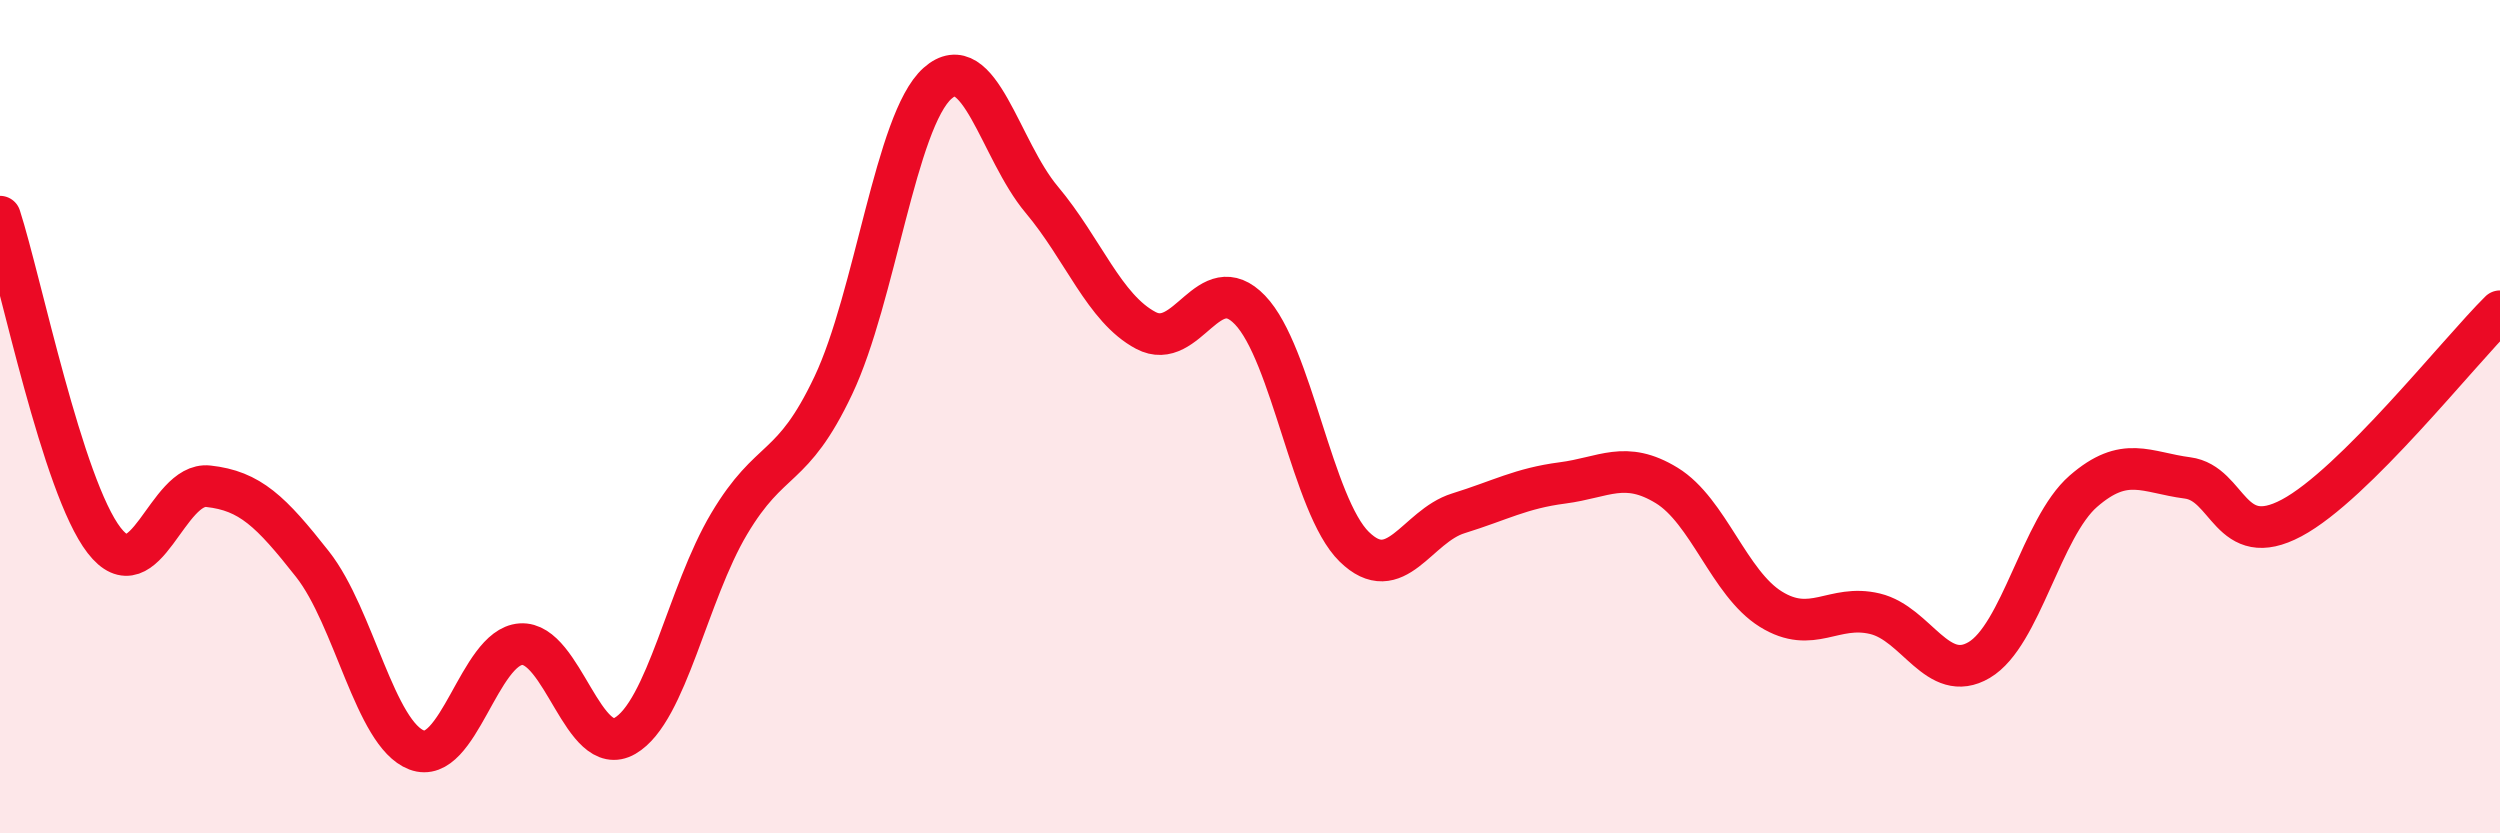
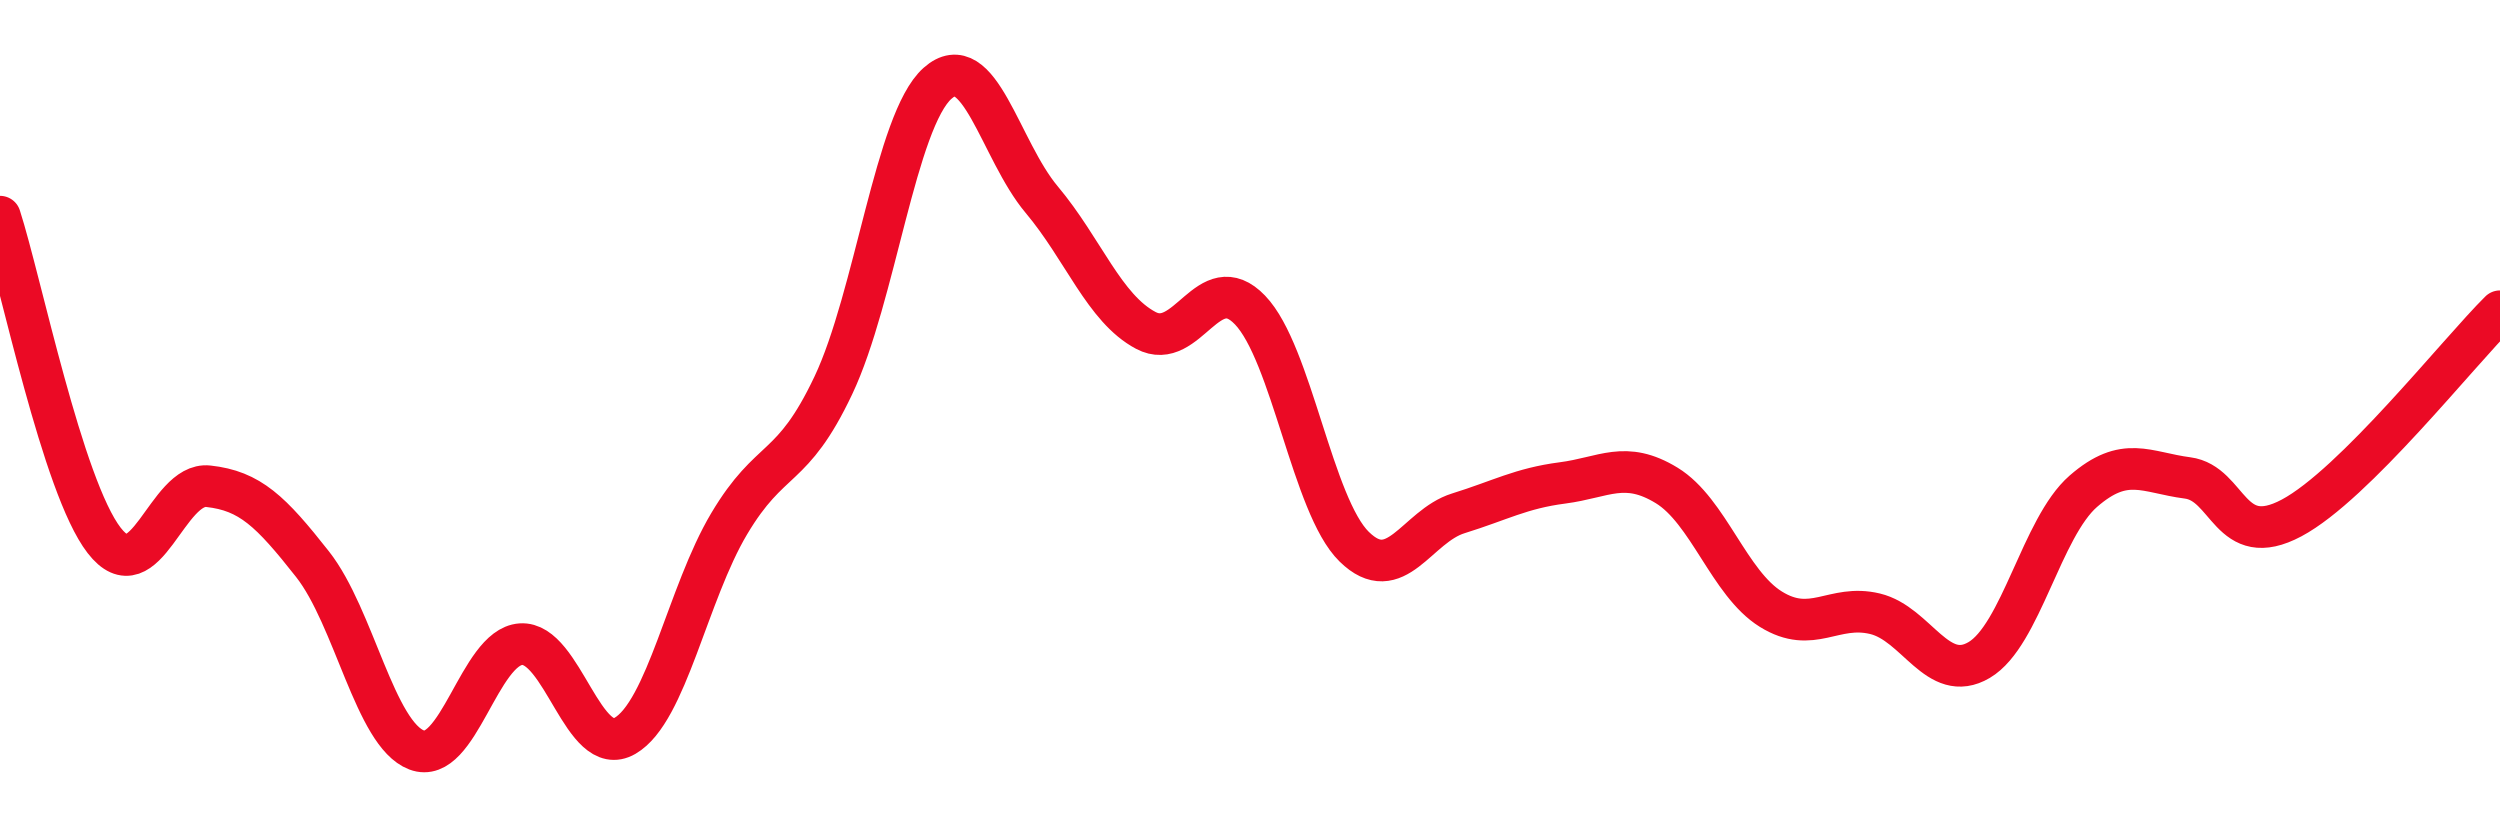
<svg xmlns="http://www.w3.org/2000/svg" width="60" height="20" viewBox="0 0 60 20">
-   <path d="M 0,5.2 C 0.5,6.75 1.5,11.68 2.5,12.97 C 3.5,14.26 4,11.56 5,11.67 C 6,11.78 6.5,12.27 7.5,13.54 C 8.5,14.81 9,17.62 10,18 C 11,18.38 11.5,15.53 12.5,15.46 C 13.5,15.39 14,18.24 15,17.66 C 16,17.08 16.5,14.25 17.5,12.57 C 18.5,10.89 19,11.36 20,9.25 C 21,7.14 21.5,2.89 22.5,2 C 23.5,1.11 24,3.6 25,4.79 C 26,5.98 26.5,7.4 27.5,7.93 C 28.5,8.46 29,6.4 30,7.44 C 31,8.48 31.5,12.14 32.5,13.12 C 33.5,14.1 34,12.63 35,12.32 C 36,12.01 36.5,11.72 37.5,11.59 C 38.5,11.46 39,11.04 40,11.65 C 41,12.26 41.5,14 42.5,14.62 C 43.5,15.24 44,14.49 45,14.73 C 46,14.97 46.5,16.43 47.5,15.84 C 48.5,15.25 49,12.66 50,11.79 C 51,10.92 51.5,11.34 52.5,11.47 C 53.5,11.6 53.5,13.23 55,12.43 C 56.5,11.63 59,8.46 60,7.47L60 20L0 20Z" fill="#EB0A25" opacity="0.1" stroke-linecap="round" stroke-linejoin="round" />
  <path d="M 0,5.2 C 0.5,6.75 1.5,11.68 2.5,12.97 C 3.5,14.26 4,11.56 5,11.67 C 6,11.78 6.5,12.27 7.5,13.54 C 8.5,14.81 9,17.62 10,18 C 11,18.38 11.5,15.53 12.5,15.46 C 13.5,15.39 14,18.24 15,17.66 C 16,17.08 16.5,14.25 17.5,12.57 C 18.5,10.89 19,11.36 20,9.25 C 21,7.14 21.5,2.89 22.5,2 C 23.5,1.11 24,3.6 25,4.79 C 26,5.98 26.5,7.4 27.5,7.93 C 28.5,8.46 29,6.4 30,7.44 C 31,8.48 31.5,12.14 32.5,13.12 C 33.5,14.1 34,12.63 35,12.32 C 36,12.01 36.5,11.72 37.5,11.59 C 38.5,11.46 39,11.04 40,11.65 C 41,12.26 41.5,14 42.5,14.62 C 43.5,15.24 44,14.49 45,14.73 C 46,14.97 46.5,16.43 47.5,15.84 C 48.5,15.25 49,12.66 50,11.79 C 51,10.92 51.5,11.34 52.5,11.47 C 53.5,11.6 53.5,13.23 55,12.43 C 56.5,11.63 59,8.46 60,7.47" stroke="#EB0A25" stroke-width="1" fill="none" stroke-linecap="round" stroke-linejoin="round" />
</svg>